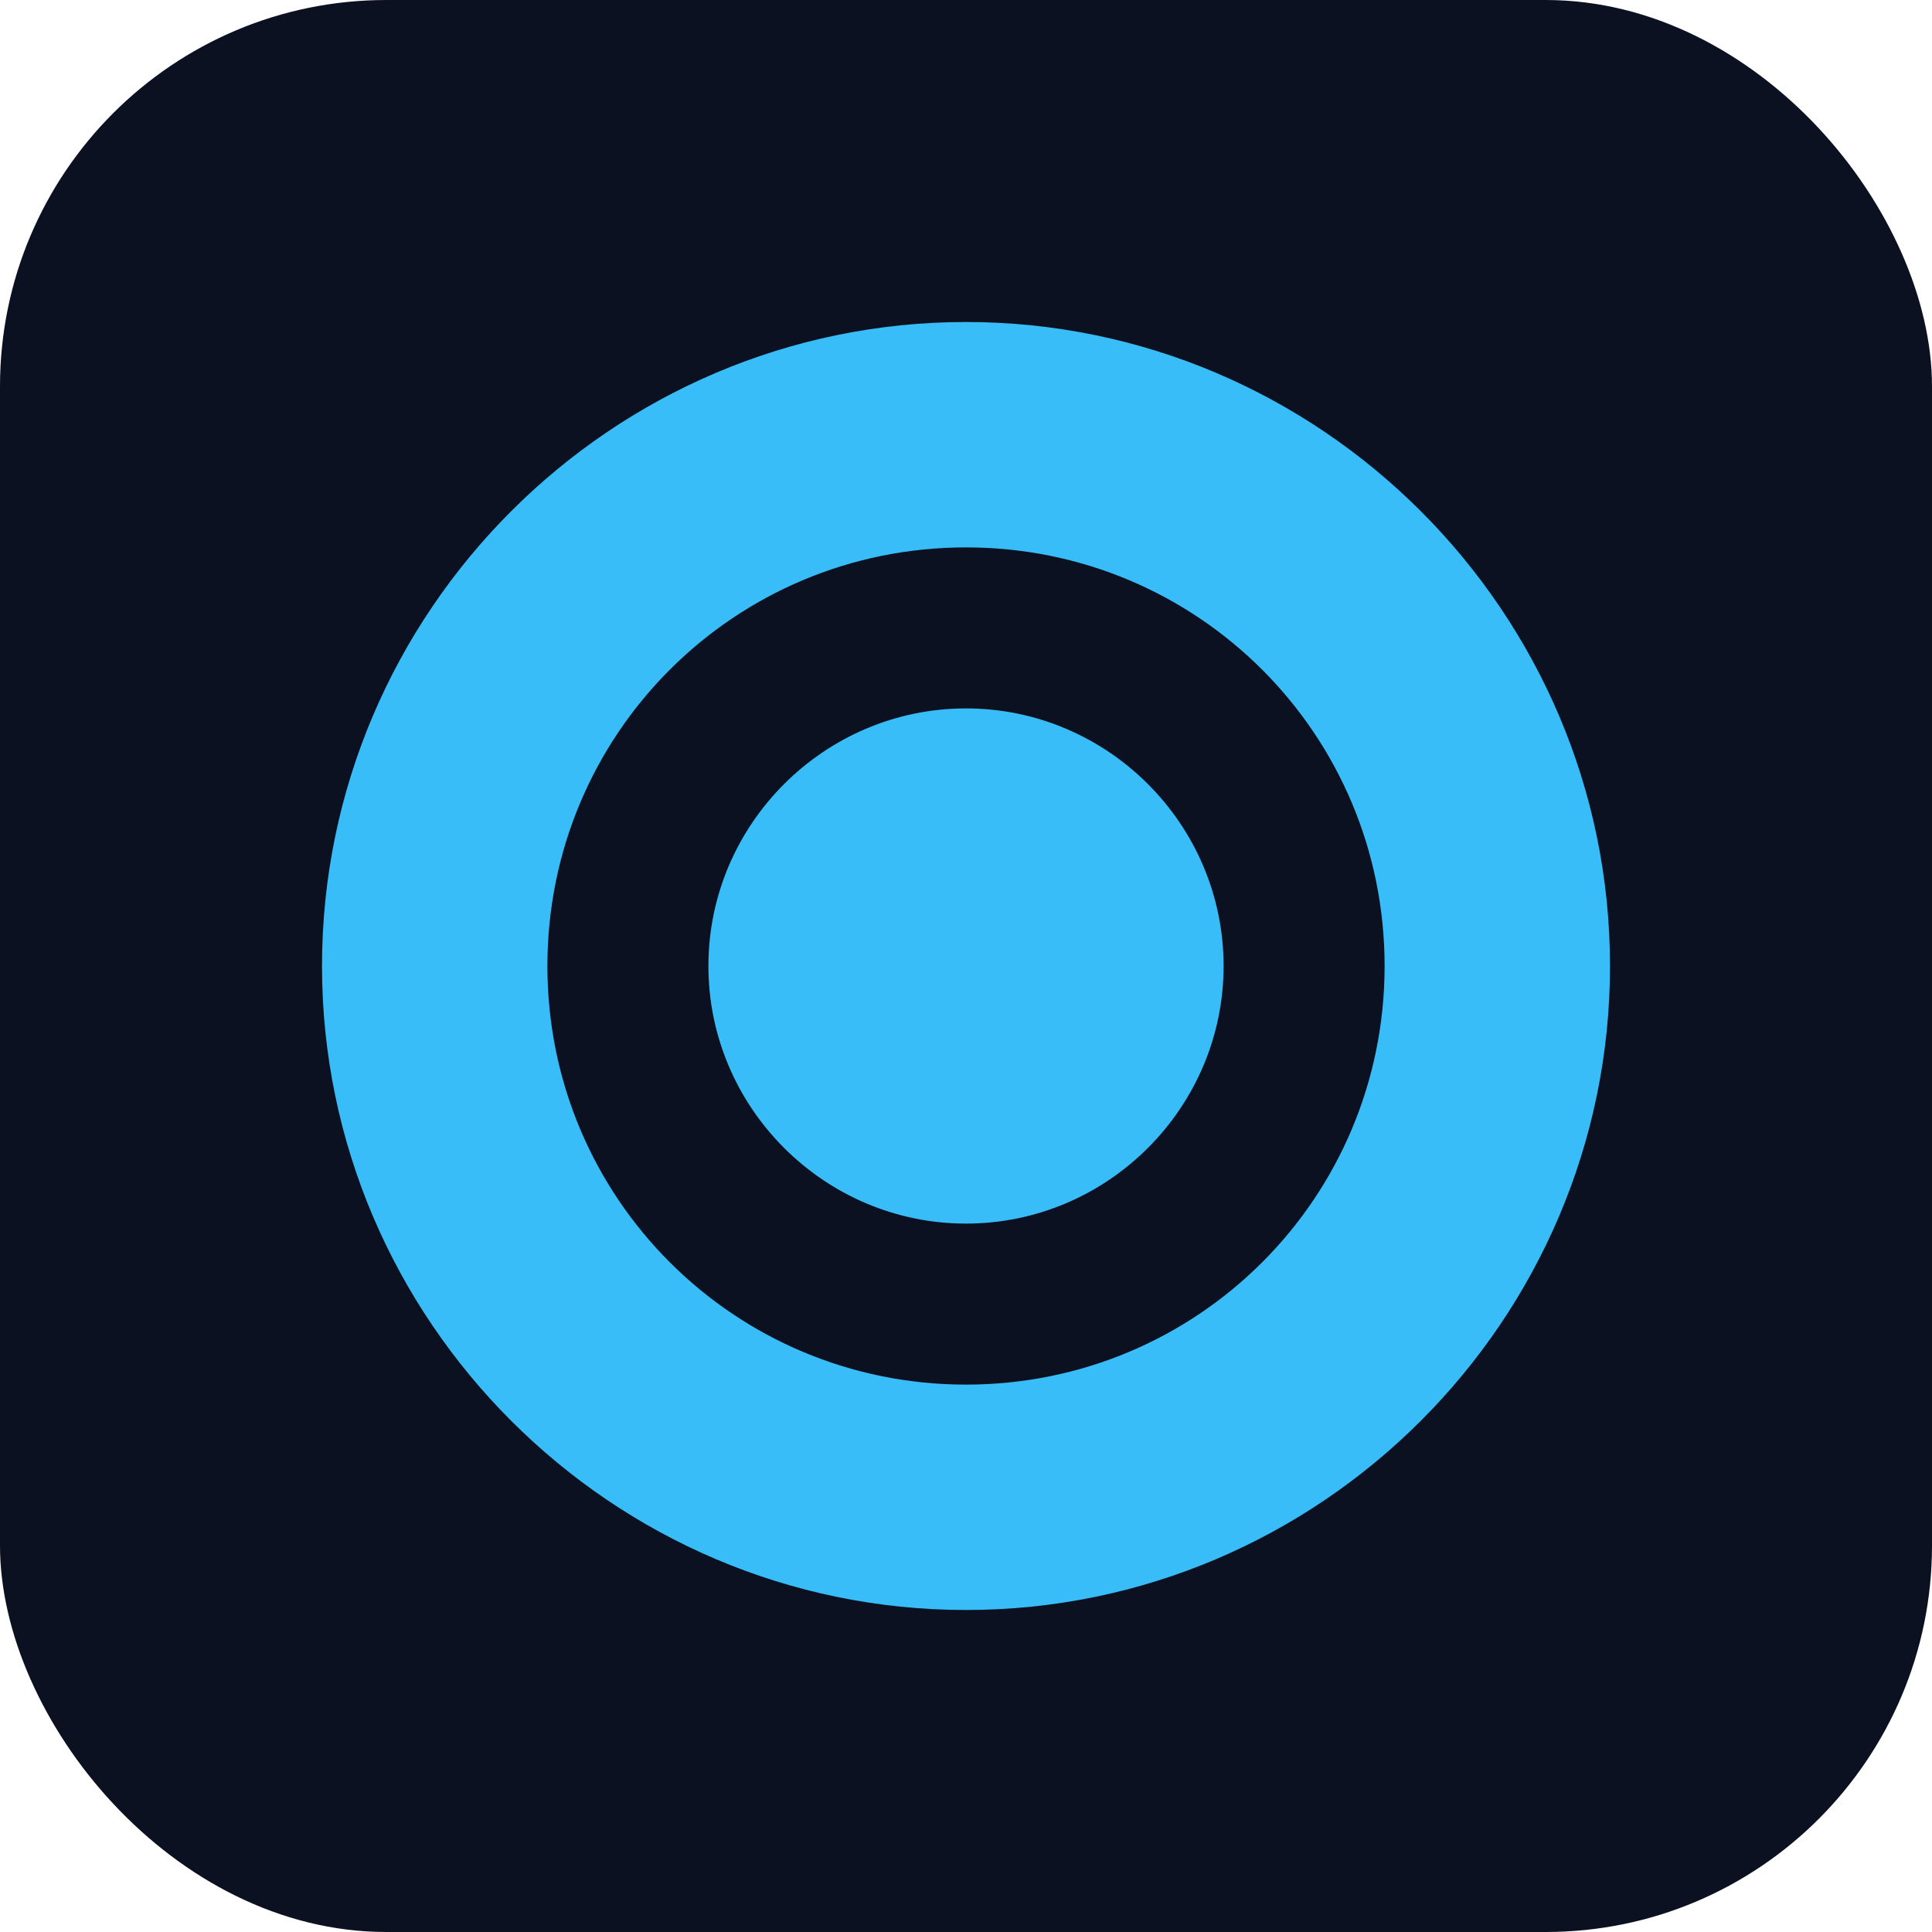
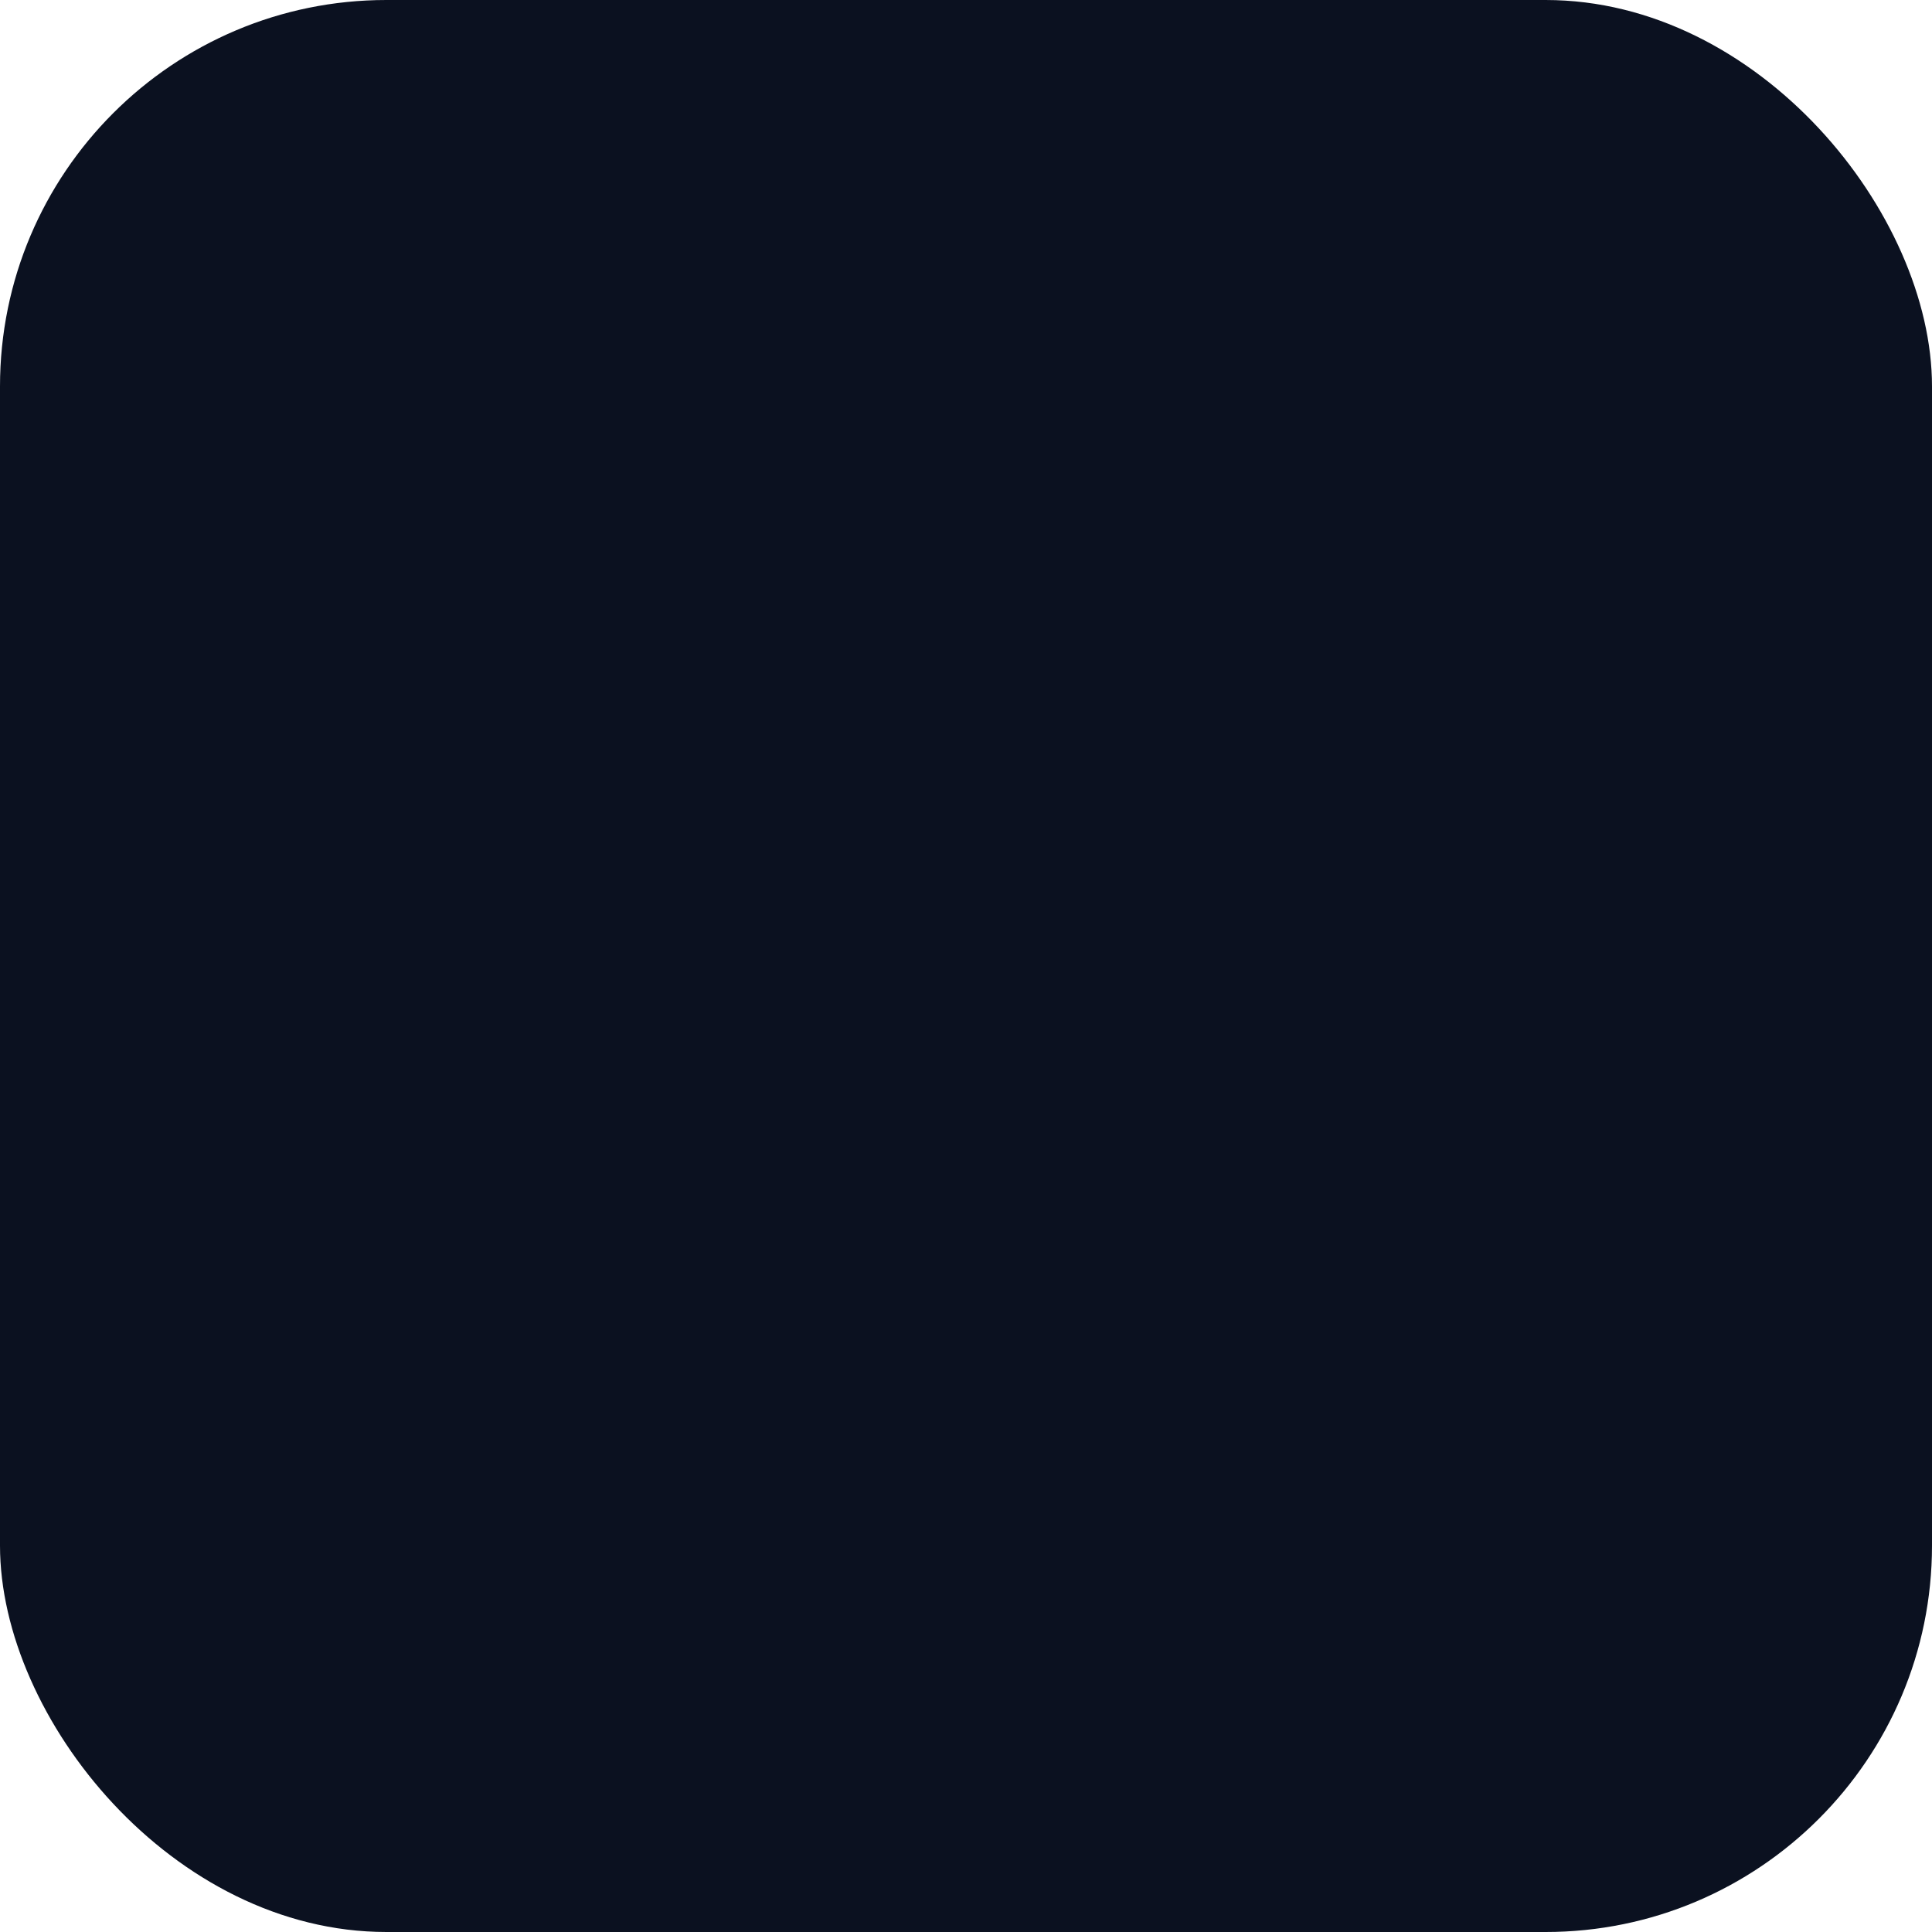
<svg xmlns="http://www.w3.org/2000/svg" viewBox="0 0 120 120">
  <rect width="120" height="120" rx="24" fill="#0b1120" />
-   <path d="M60 20c22 0 40 18 40 40s-18 40-40 40S20 82 20 60 38 20 60 20zm0 14c-14.4 0-26 11.6-26 26s11.6 26 26 26 26-11.6 26-26S74.4 34 60 34zm0 10c8.8 0 16 7.2 16 16S68.8 76 60 76 44 68.8 44 60s7.2-16 16-16z" fill="#38bdf8" />
</svg>